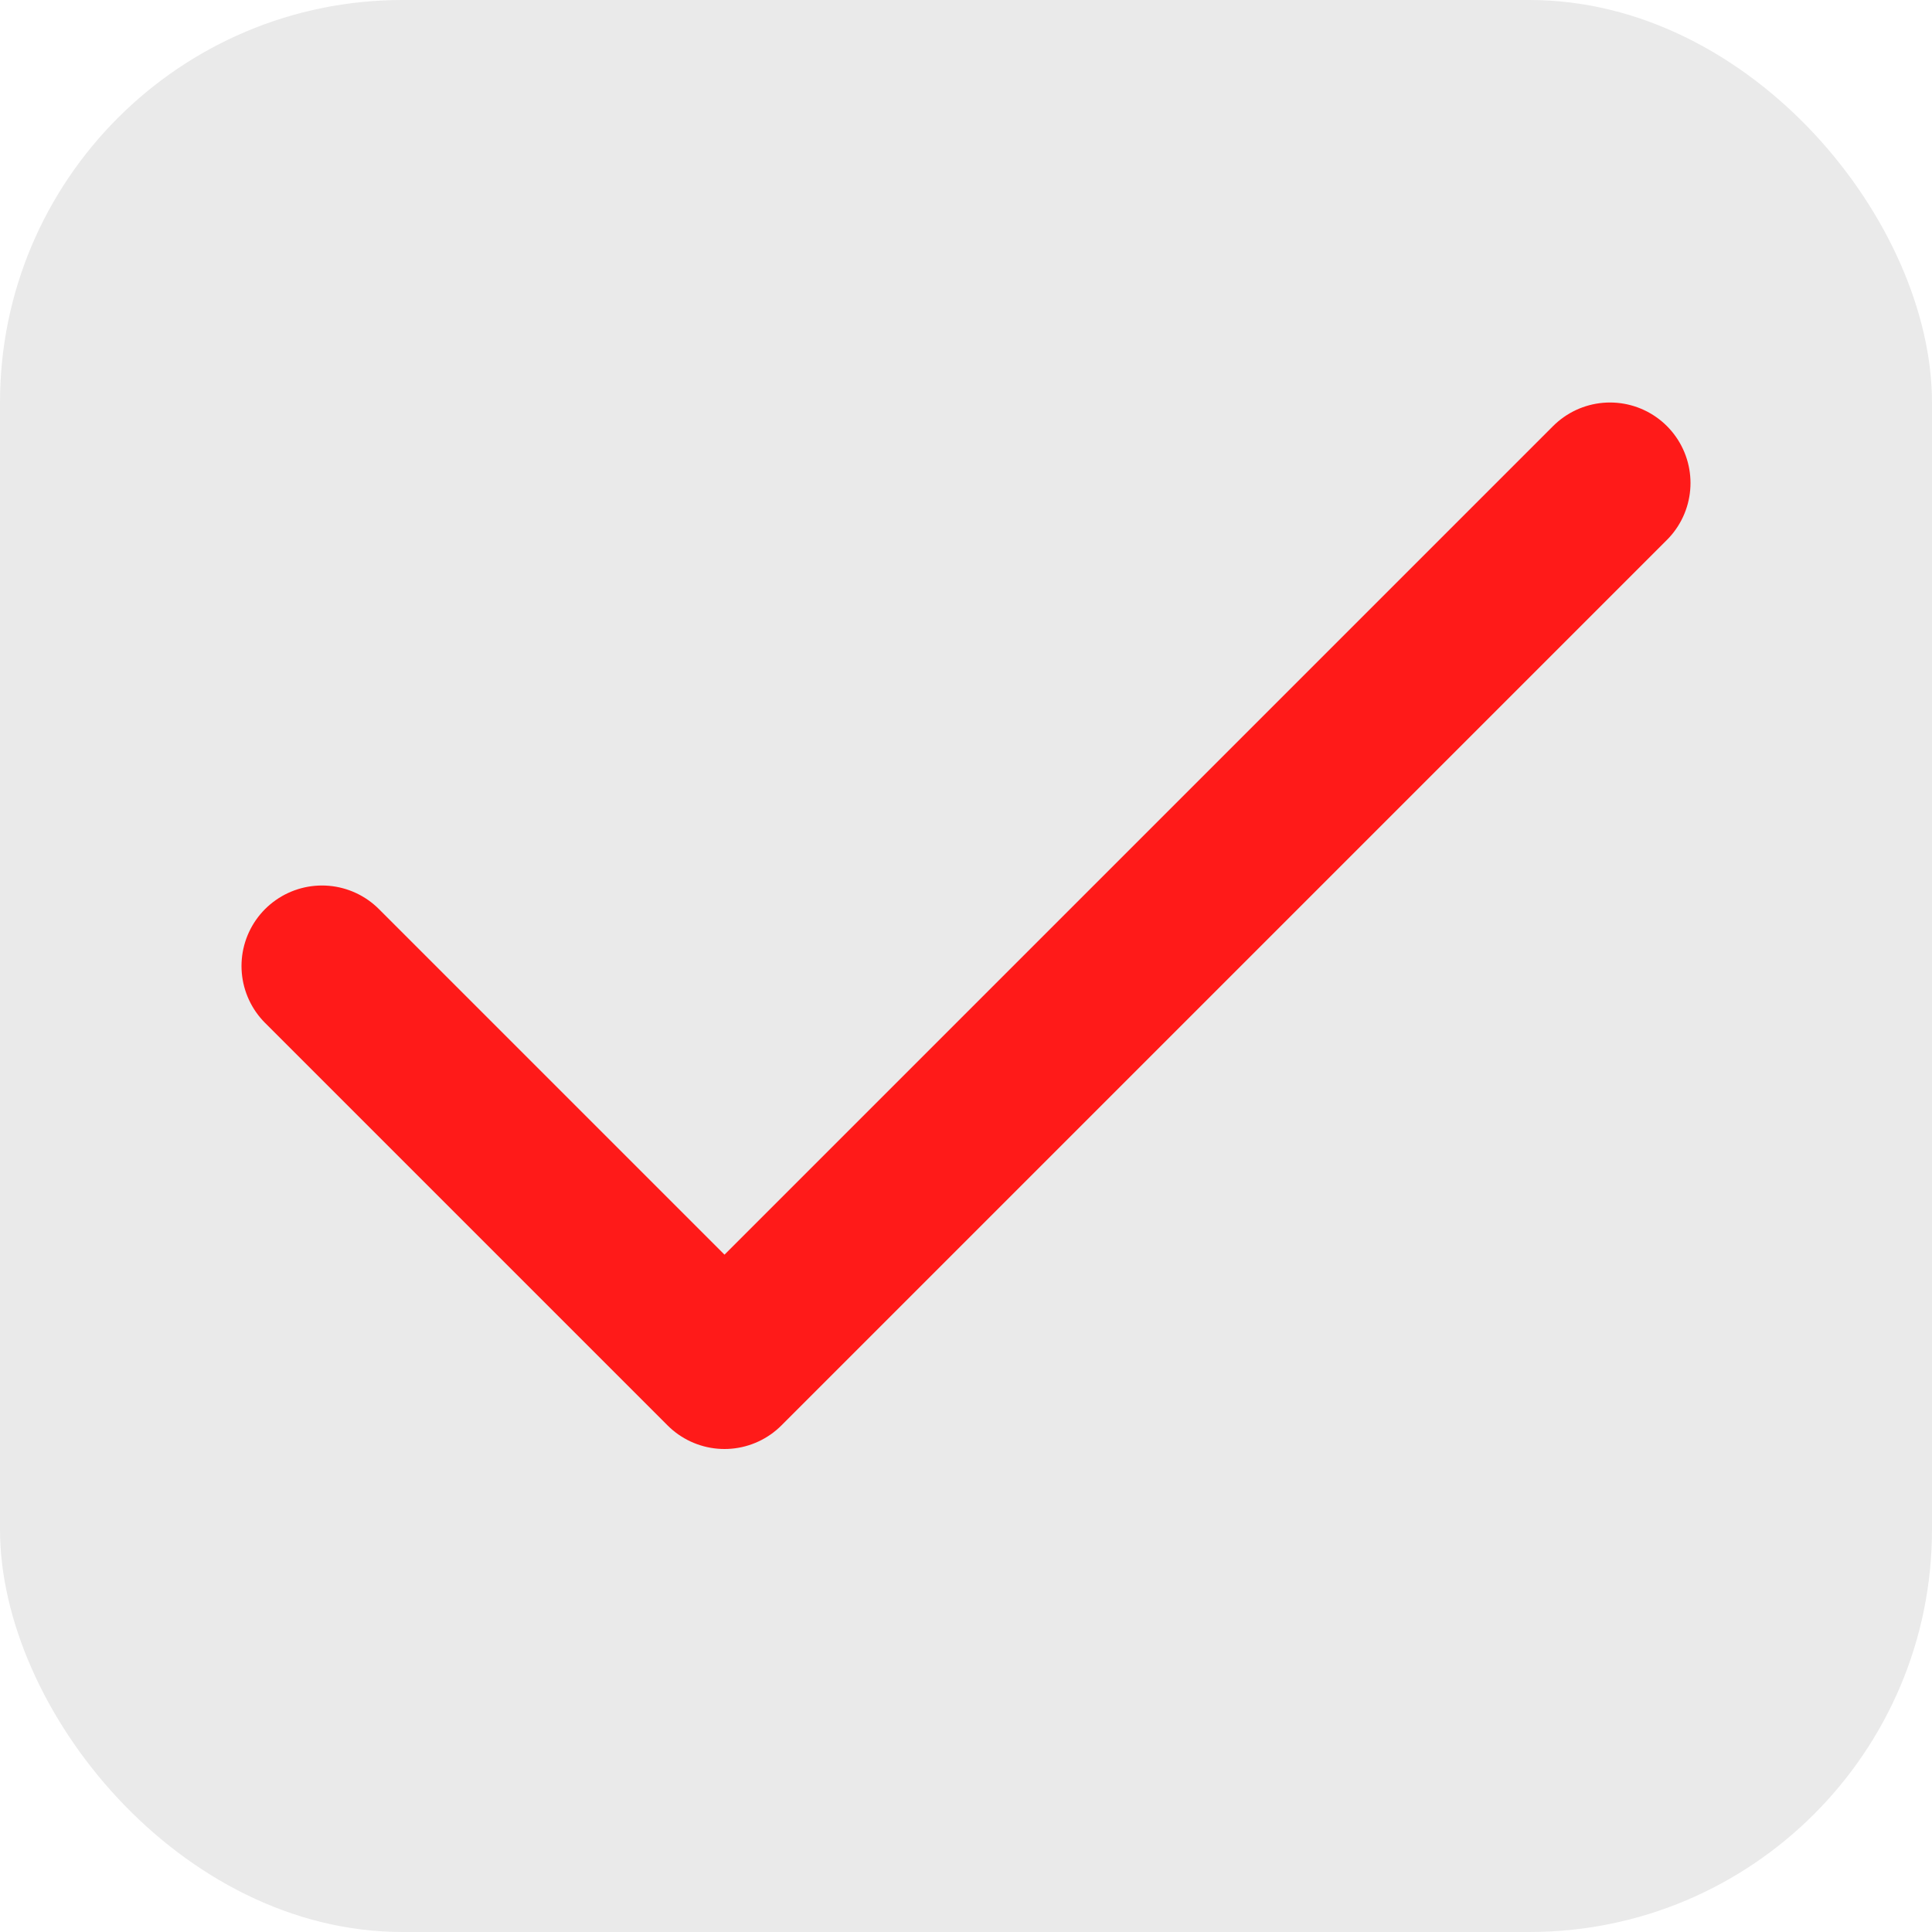
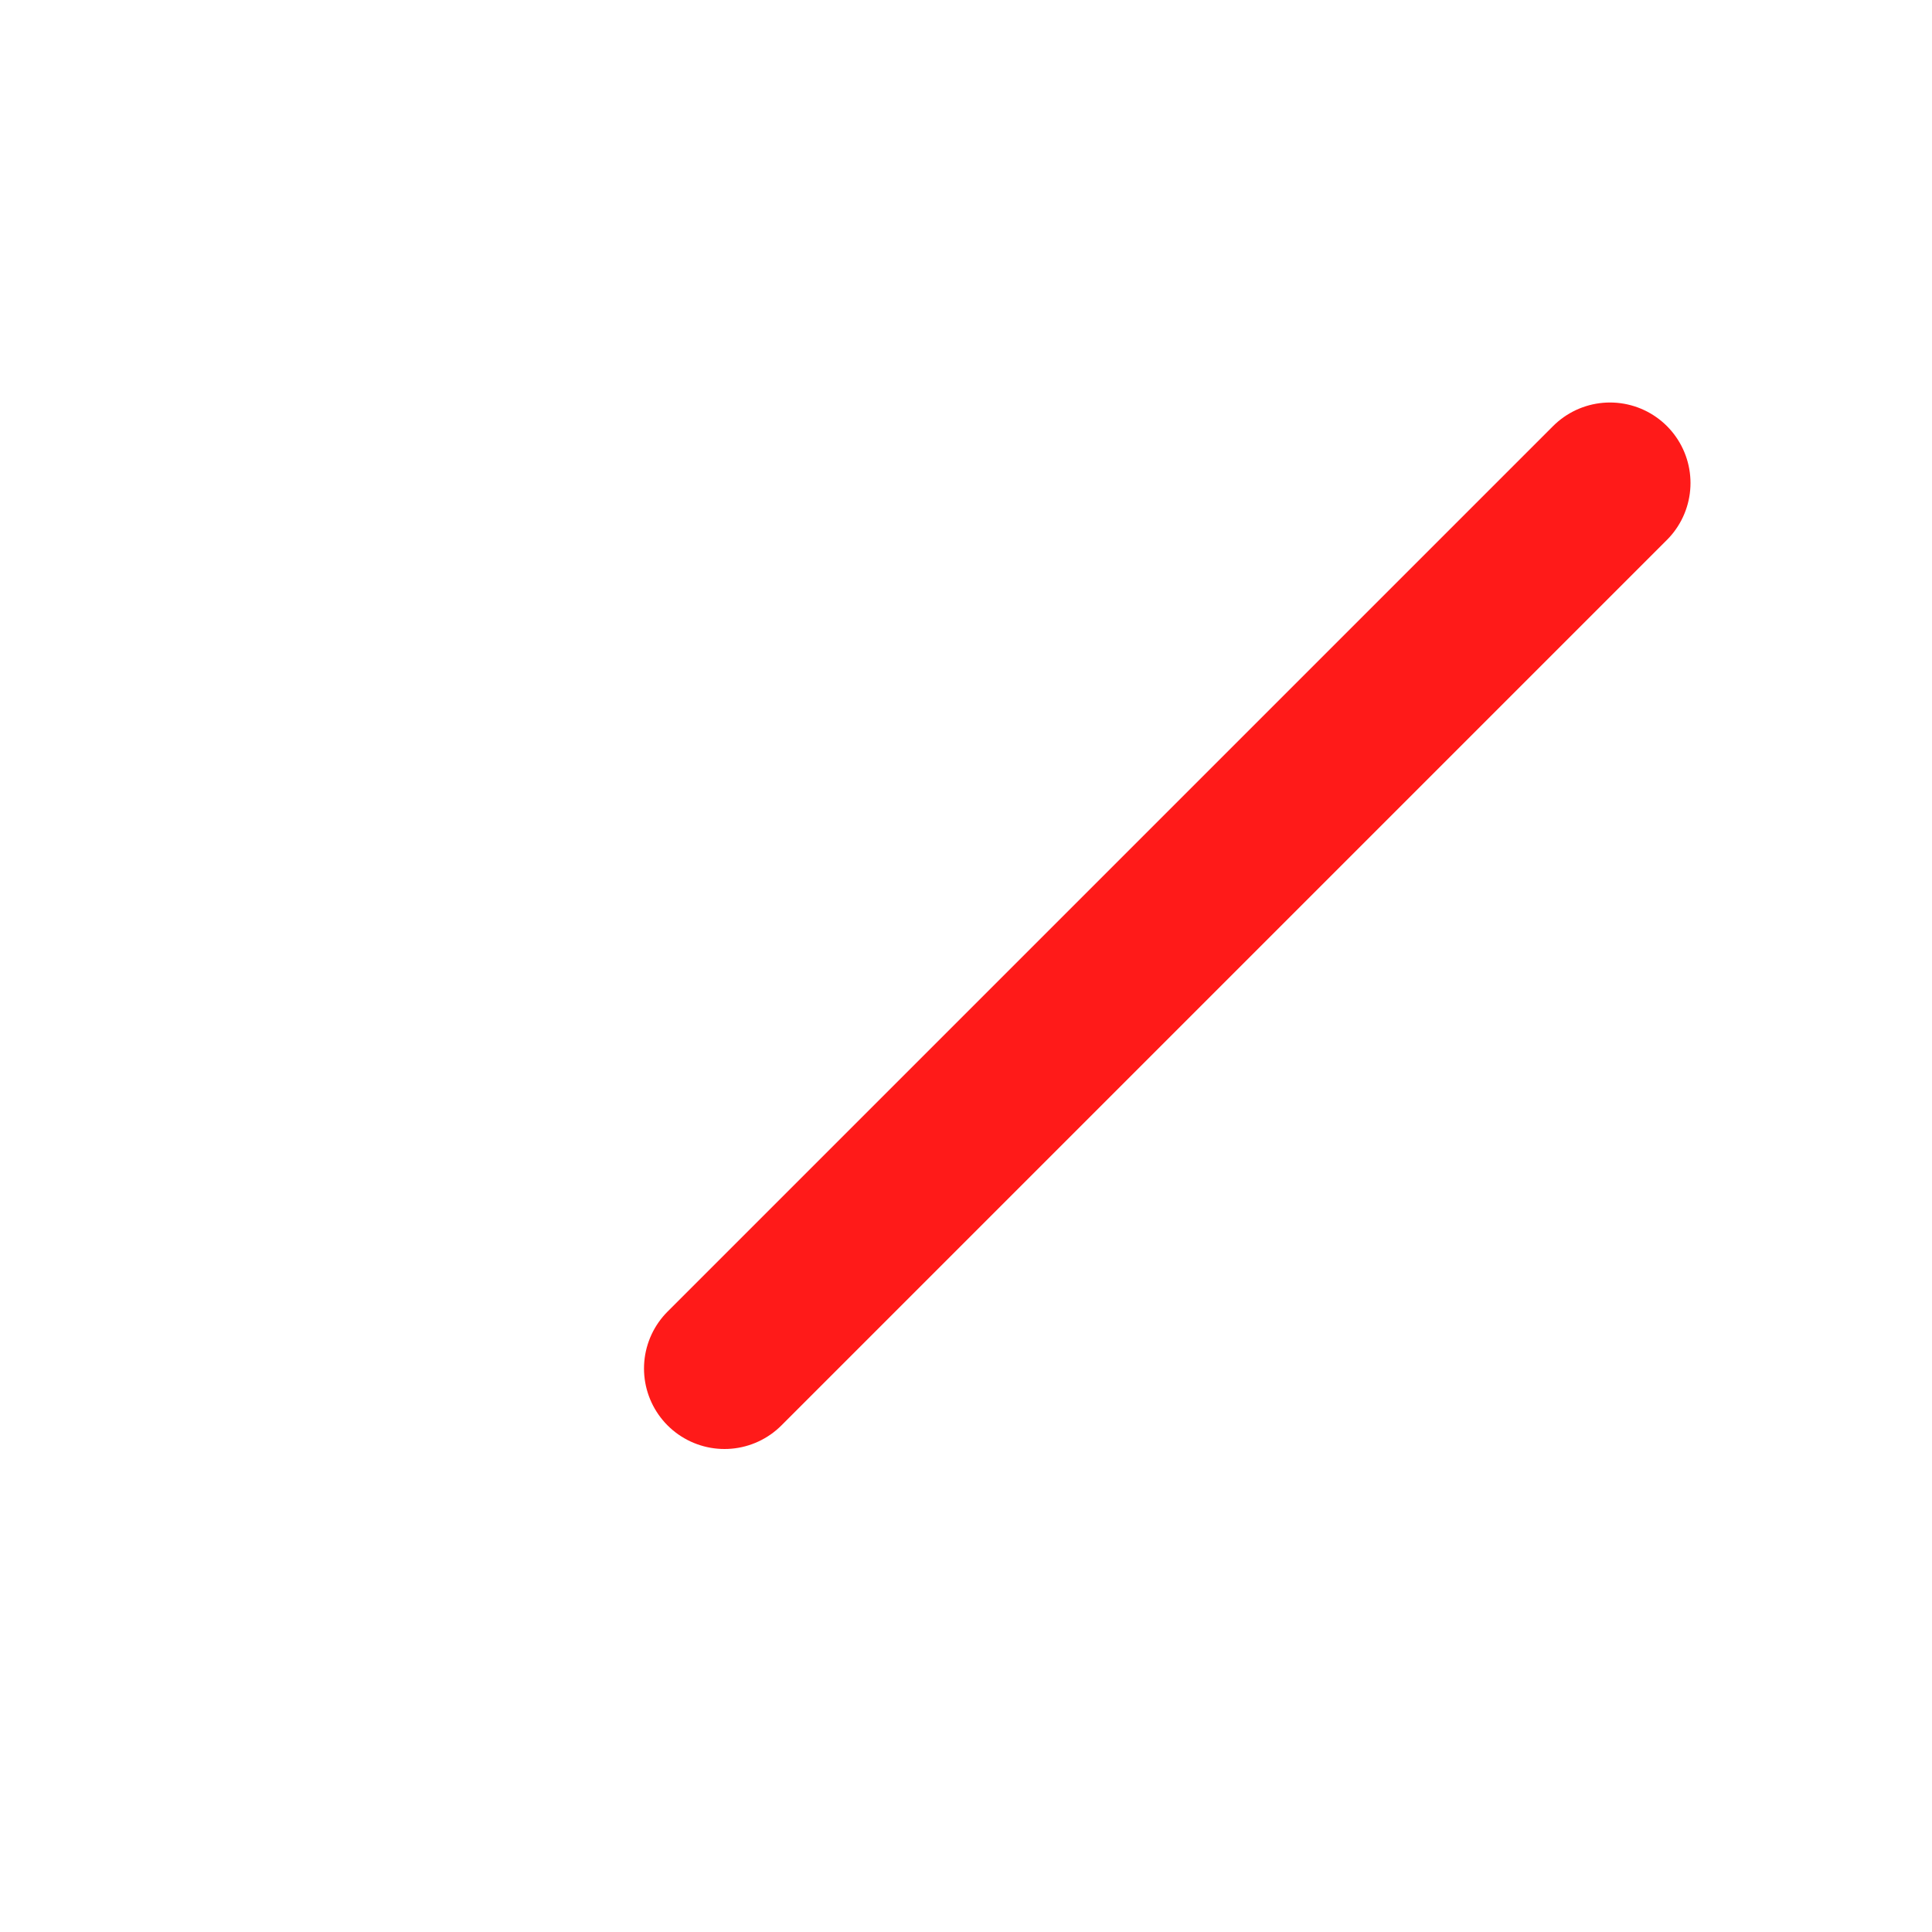
<svg xmlns="http://www.w3.org/2000/svg" width="24" height="24" viewBox="0 0 24 24" fill="none">
  <g clip-path="url(#clip0_111_328)">
-     <rect width="24" height="24" rx="5" fill="#EAEAEA" />
-     <path d="M20 6L9 17L4 12" stroke="#FF1A19" stroke-width="2" stroke-linecap="round" stroke-linejoin="round" />
+     <path d="M20 6L9 17" stroke="#FF1A19" stroke-width="2" stroke-linecap="round" stroke-linejoin="round" />
  </g>
  <defs>
    <clipPath id="clip0_111_328">
      <rect width="24" height="24" fill="white" />
    </clipPath>
  </defs>
</svg>